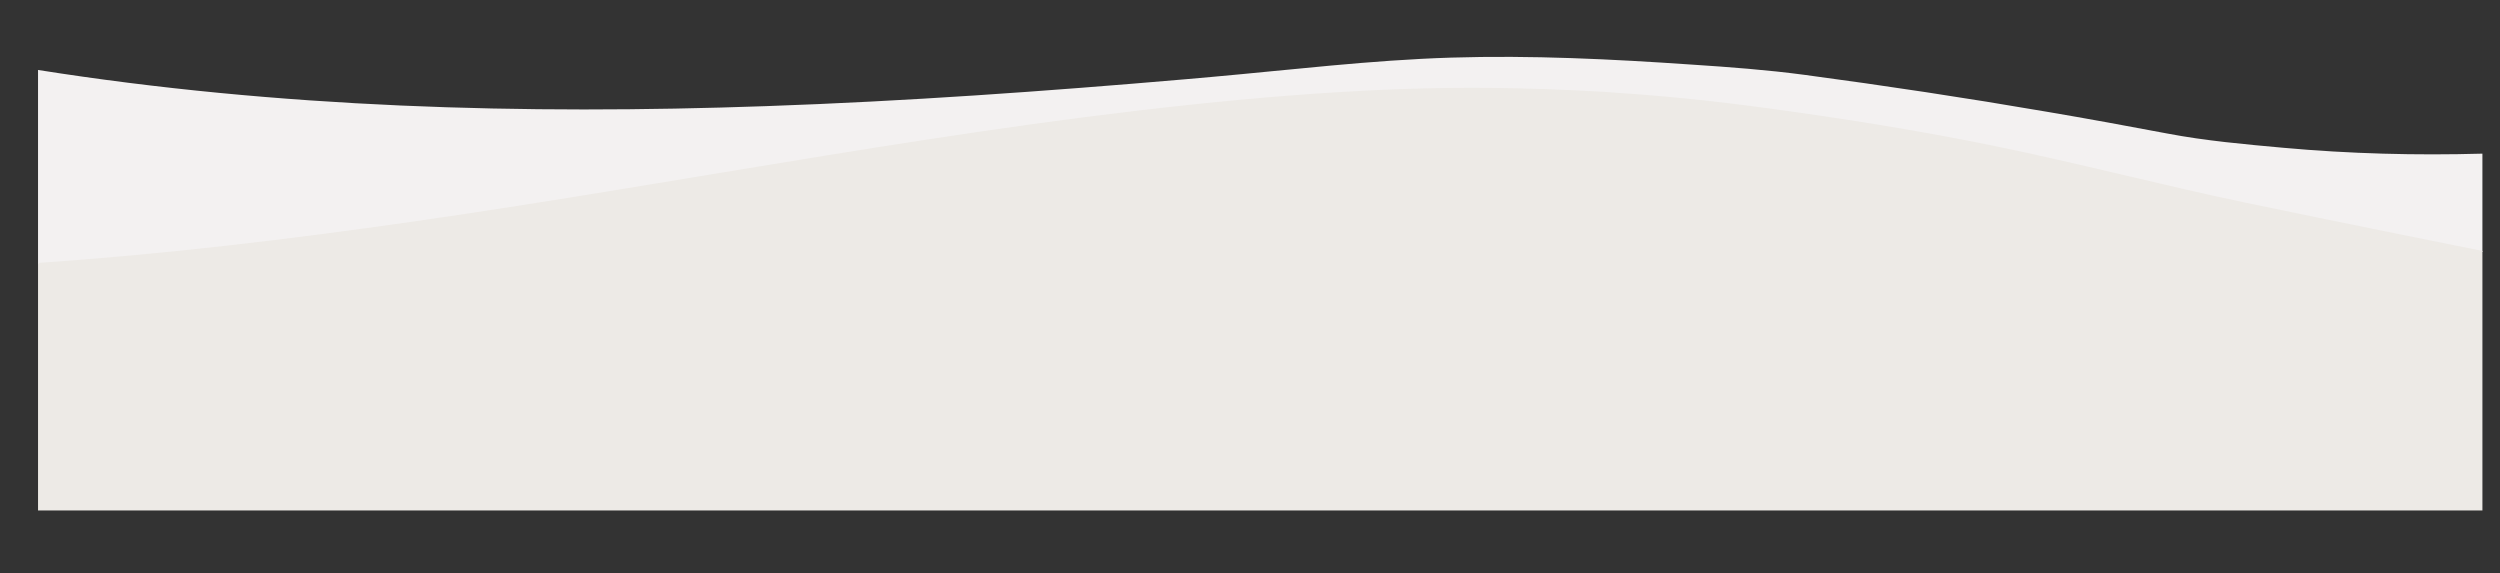
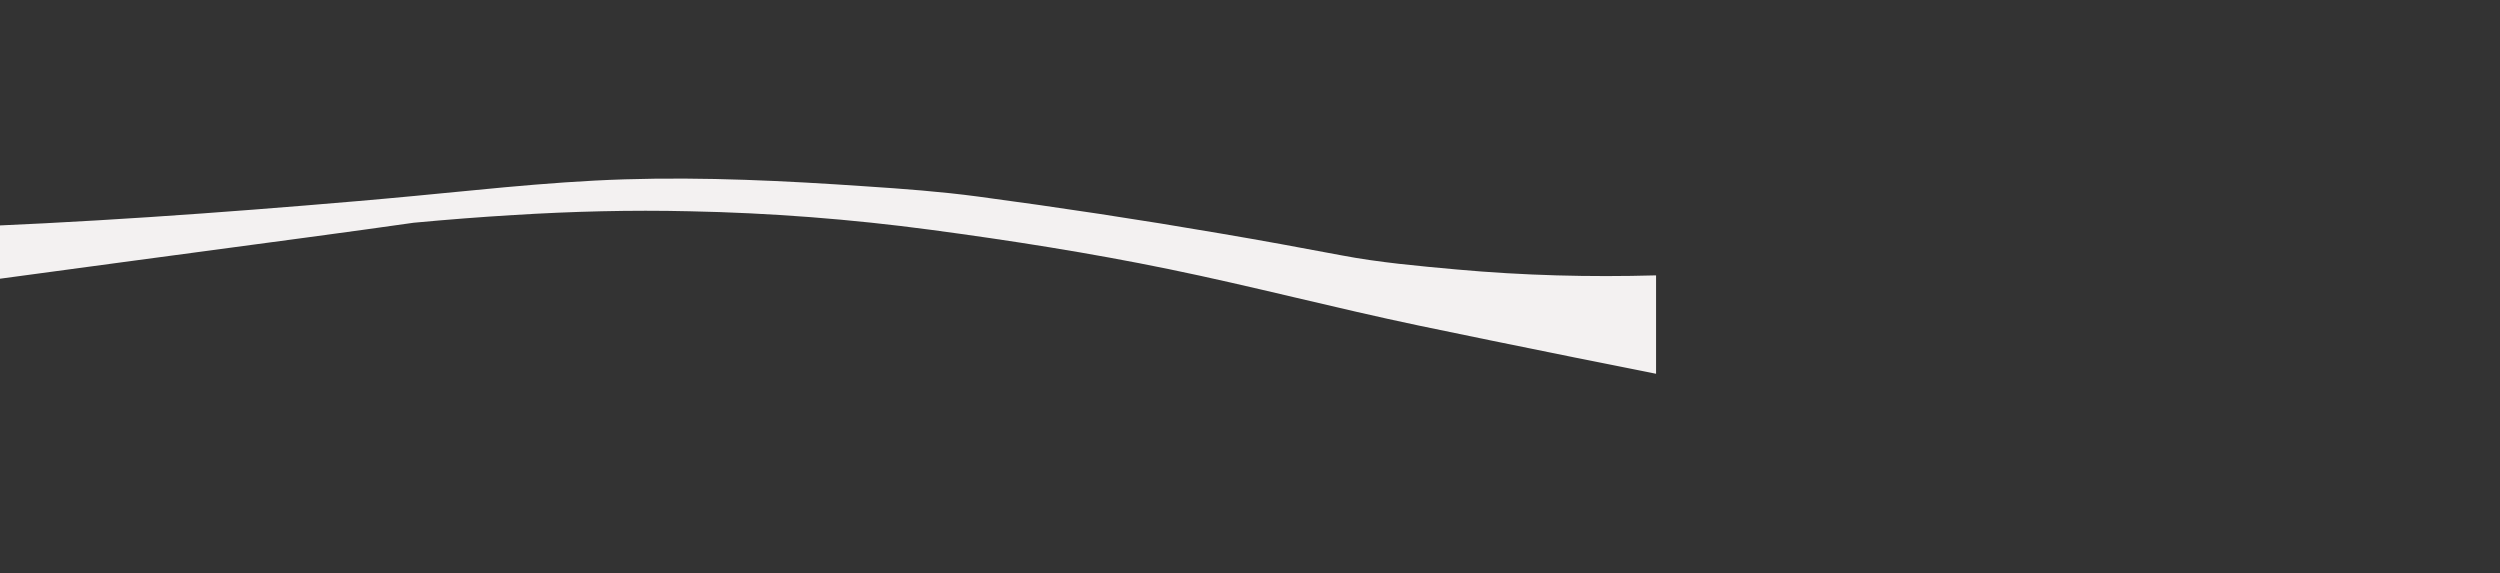
<svg xmlns="http://www.w3.org/2000/svg" version="1.1" id="Calque_1" x="0px" y="0px" viewBox="0 0 2004.6 459.5" style="enable-background:new 0 0 2004.6 459.5;" xml:space="preserve">
  <rect x="0" y="0" width="2004.6" height="459.5" fill="#333333" stroke="none" />
  <style type="text/css">
	.st0{fill:#F3F1F1;}
	.st1{fill:#EDEAE6;}
</style>
  <g>
-     <path class="st0" d="M331.7,178.6c220.8-31.7,440.1-76.9,662.6-97.6c26.8-2.5,53.5-4.6,80.4-6.2c46.8-2.9,93.8-4.1,140.7-3   c64.8,1.3,129.6,6.3,193.8,14.9c63.6,8.5,127.3,18.5,190.2,31.4c67.3,13.8,133.8,31.3,201.1,45.4c19,4,38.1,7.9,57.1,11.8   c44.3,9.1,88.6,18,132.9,26.8v-78.9c-53.2,1.5-106.5,0.1-159.6-4.7c-30.9-2.8-62.5-5.6-92.9-11.4c-32.2-6.1-64.4-12-96.8-17.5   c-64.6-11.1-129.4-20.9-194.4-29.6c-30.1-4-59.9-6.2-90.2-8.2c-64.3-4.4-128.6-7.6-193.1-5.6c-64.3,2-128.1,9.8-192.1,15.5   c-7.2,0.6-14.4,1.2-21.5,1.9c-111.6,9.6-223.4,17.6-335.5,21.5c-194.9,6.9-391.2,1.5-583.9-29v155.7   C131.4,204.9,231.9,192.9,331.7,178.6" />
-     <path class="st1" d="M1857.6,174.3c-19-3.9-38.1-7.8-57.1-11.8c-67.3-14.1-133.7-31.6-201.1-45.4c-62.8-12.9-126.5-22.9-190.2-31.4   c-64.2-8.6-129-13.6-193.8-14.9c-46.9-1.1-93.9,0.1-140.7,3c-26.8,1.6-53.6,3.7-80.4,6.2c-222.5,20.7-441.8,65.9-662.6,97.6   c-99.8,14.3-200.4,26.4-301.2,33.2v16.3v182.2h1960V229.4v-28.2C1946.2,192.3,1901.8,183.4,1857.6,174.3" />
+     <path class="st0" d="M331.7,178.6c26.8-2.5,53.5-4.6,80.4-6.2c46.8-2.9,93.8-4.1,140.7-3   c64.8,1.3,129.6,6.3,193.8,14.9c63.6,8.5,127.3,18.5,190.2,31.4c67.3,13.8,133.8,31.3,201.1,45.4c19,4,38.1,7.9,57.1,11.8   c44.3,9.1,88.6,18,132.9,26.8v-78.9c-53.2,1.5-106.5,0.1-159.6-4.7c-30.9-2.8-62.5-5.6-92.9-11.4c-32.2-6.1-64.4-12-96.8-17.5   c-64.6-11.1-129.4-20.9-194.4-29.6c-30.1-4-59.9-6.2-90.2-8.2c-64.3-4.4-128.6-7.6-193.1-5.6c-64.3,2-128.1,9.8-192.1,15.5   c-7.2,0.6-14.4,1.2-21.5,1.9c-111.6,9.6-223.4,17.6-335.5,21.5c-194.9,6.9-391.2,1.5-583.9-29v155.7   C131.4,204.9,231.9,192.9,331.7,178.6" />
  </g>
</svg>